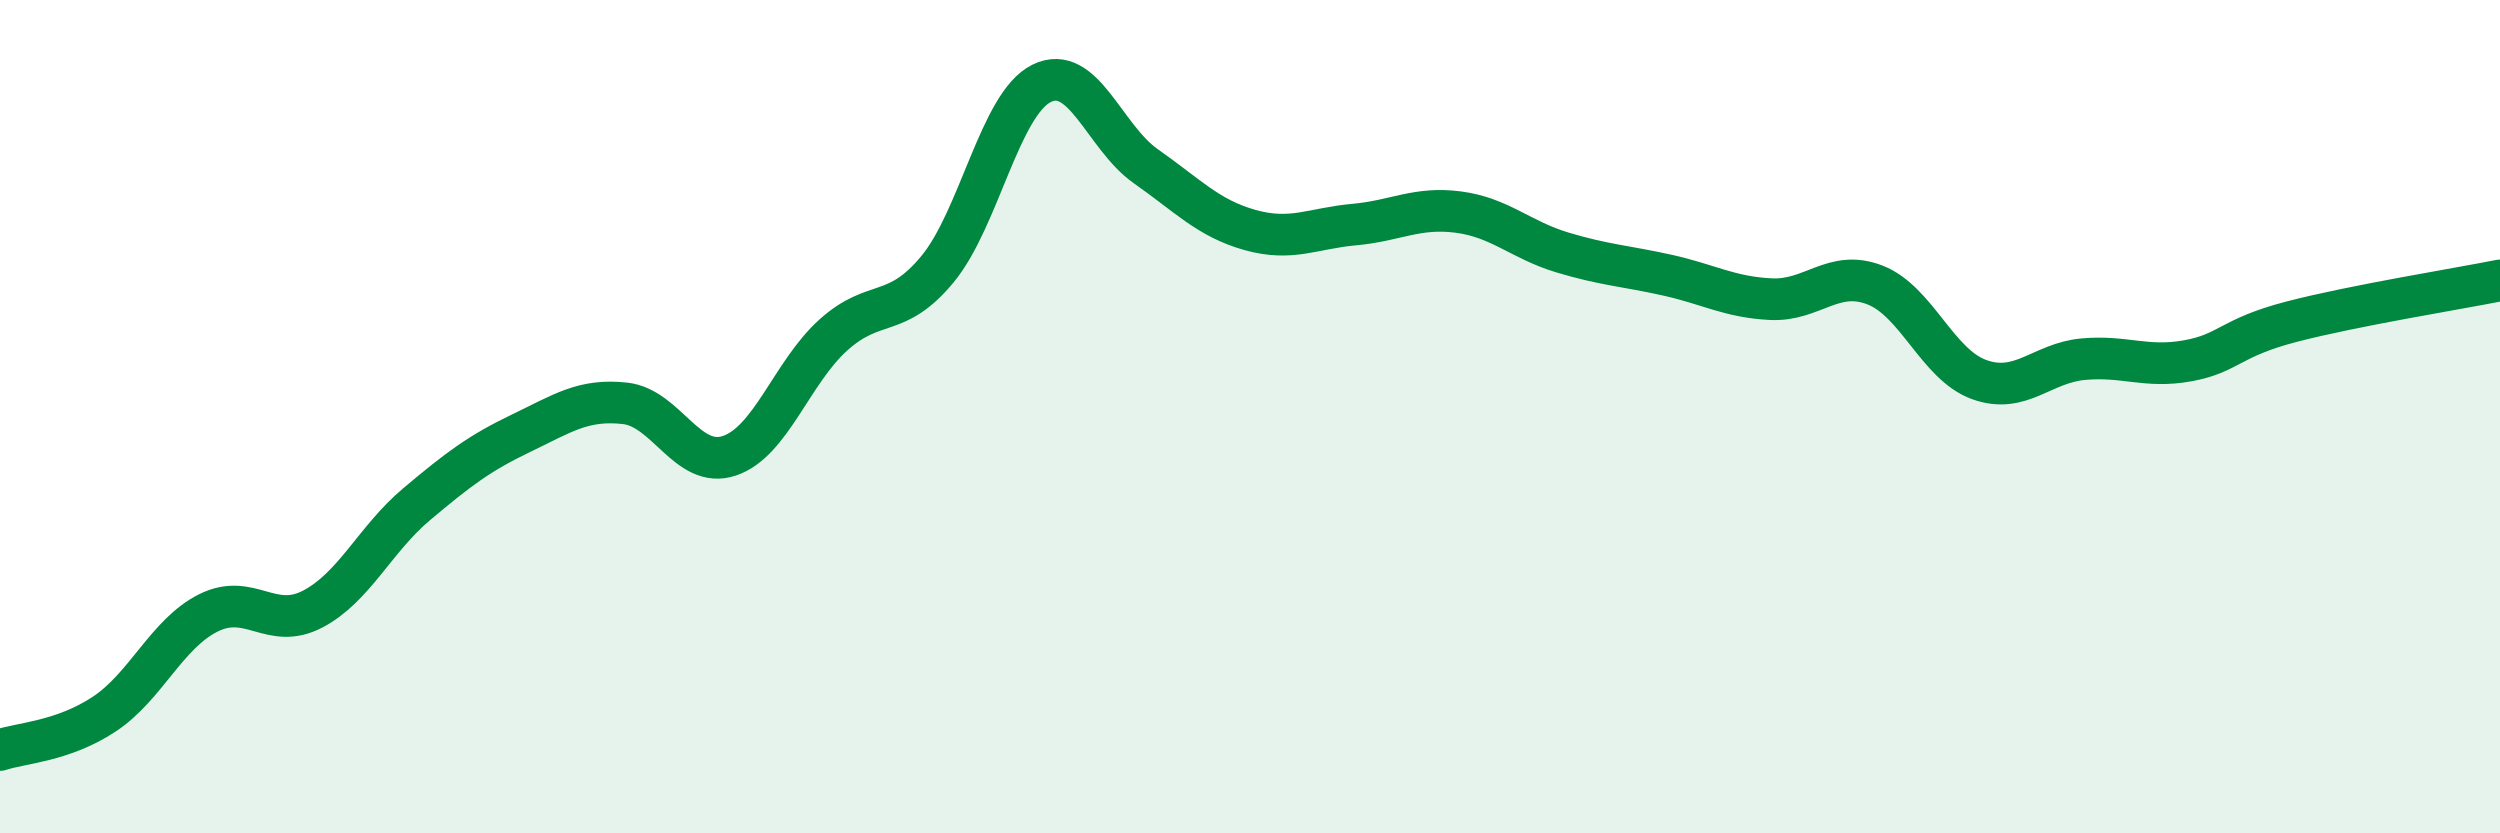
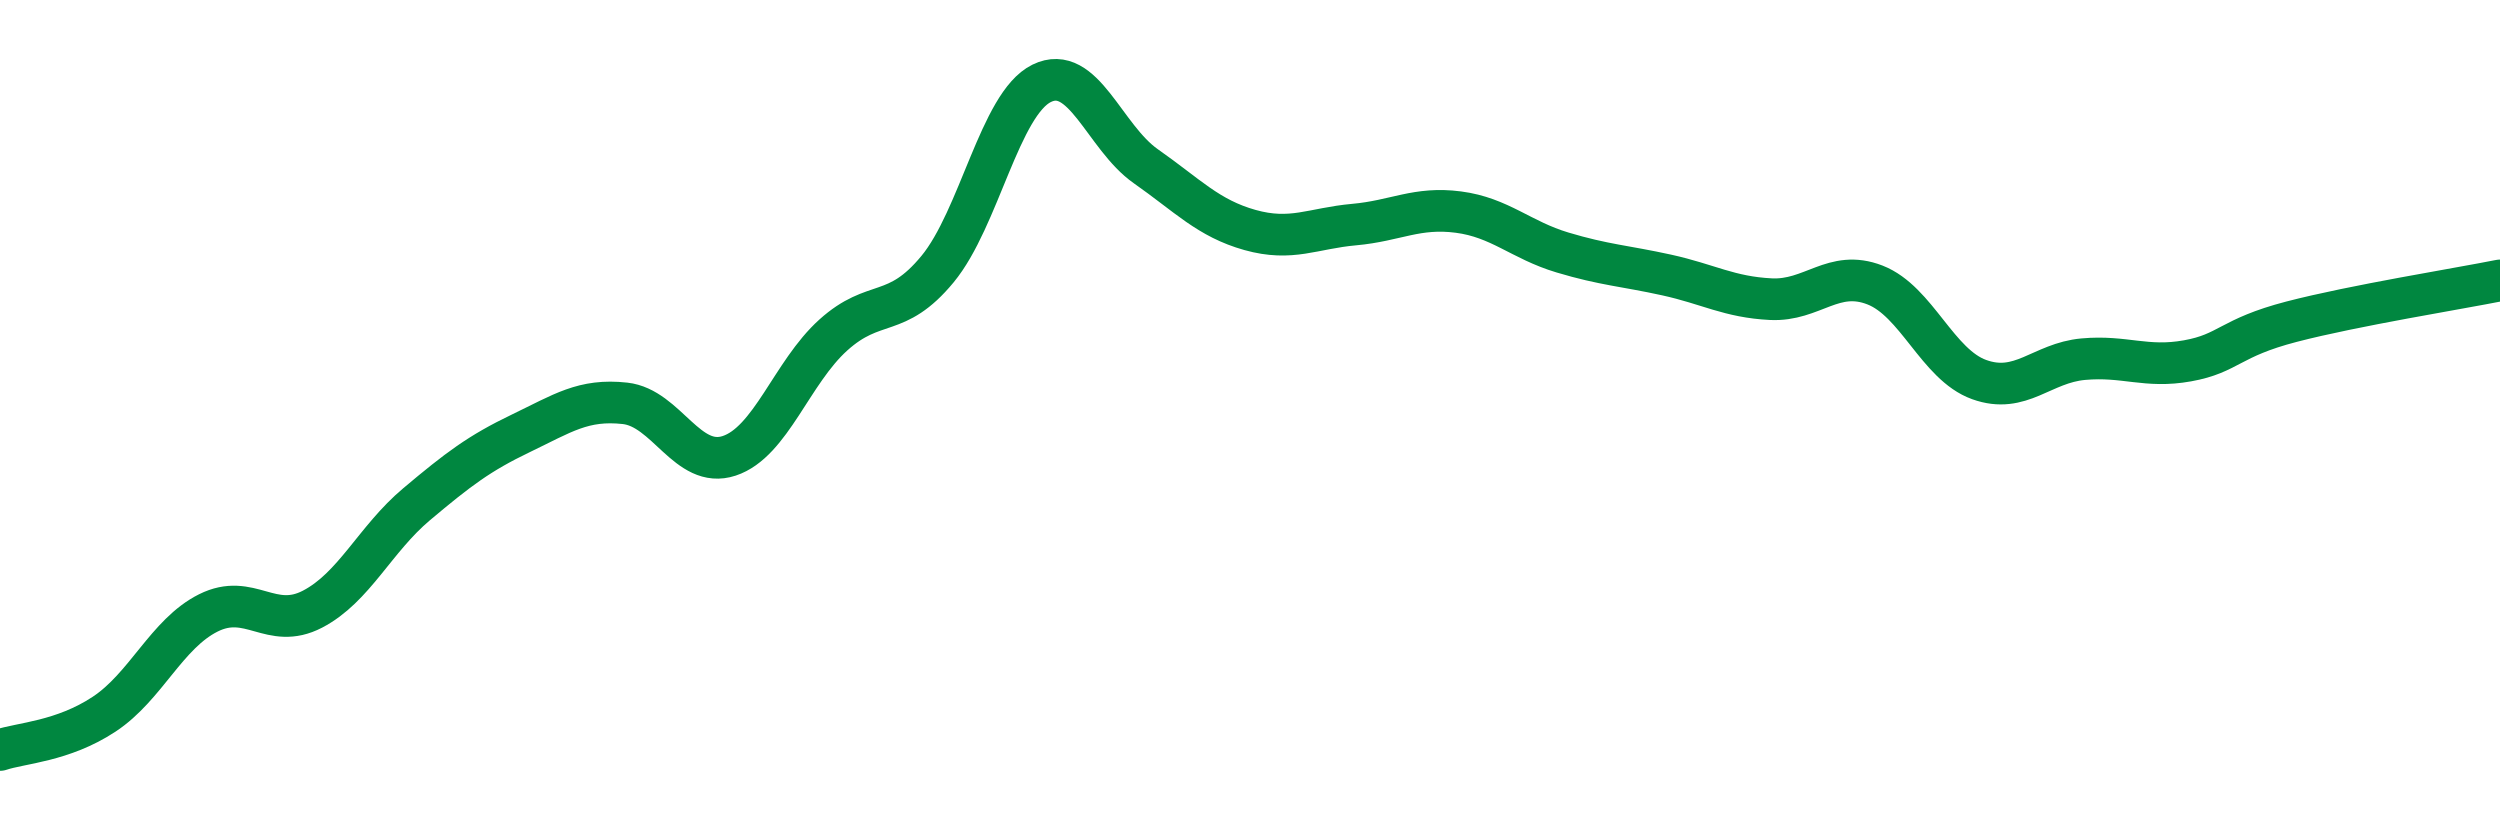
<svg xmlns="http://www.w3.org/2000/svg" width="60" height="20" viewBox="0 0 60 20">
-   <path d="M 0,18 C 0.5,17.83 1.5,17.8 2.5,17.14 C 3.5,16.48 4,15.21 5,14.71 C 6,14.21 6.5,15.14 7.5,14.62 C 8.5,14.1 9,12.94 10,12.1 C 11,11.26 11.5,10.88 12.5,10.4 C 13.5,9.92 14,9.57 15,9.68 C 16,9.79 16.5,11.27 17.5,10.94 C 18.5,10.61 19,8.94 20,8.04 C 21,7.14 21.5,7.67 22.5,6.46 C 23.5,5.25 24,2.49 25,2 C 26,1.51 26.5,3.29 27.5,3.99 C 28.5,4.69 29,5.24 30,5.52 C 31,5.8 31.5,5.48 32.5,5.39 C 33.5,5.3 34,4.96 35,5.09 C 36,5.22 36.5,5.76 37.5,6.06 C 38.5,6.36 39,6.38 40,6.6 C 41,6.82 41.5,7.13 42.5,7.18 C 43.5,7.23 44,6.45 45,6.84 C 46,7.23 46.5,8.75 47.5,9.11 C 48.5,9.47 49,8.71 50,8.62 C 51,8.53 51.5,8.84 52.5,8.66 C 53.5,8.48 53.5,8.11 55,7.72 C 56.5,7.33 59,6.93 60,6.73L60 20L0 20Z" fill="#008740" opacity="0.1" stroke-linecap="round" stroke-linejoin="round" />
  <path d="M 0,18 C 0.5,17.83 1.5,17.8 2.5,17.14 C 3.5,16.48 4,15.21 5,14.71 C 6,14.21 6.5,15.14 7.5,14.62 C 8.5,14.1 9,12.94 10,12.1 C 11,11.26 11.5,10.88 12.5,10.4 C 13.5,9.92 14,9.57 15,9.68 C 16,9.79 16.5,11.27 17.5,10.94 C 18.5,10.61 19,8.94 20,8.04 C 21,7.14 21.5,7.67 22.5,6.46 C 23.5,5.25 24,2.49 25,2 C 26,1.51 26.5,3.29 27.5,3.99 C 28.5,4.69 29,5.24 30,5.52 C 31,5.8 31.5,5.48 32.5,5.39 C 33.5,5.3 34,4.96 35,5.09 C 36,5.22 36.5,5.76 37.5,6.06 C 38.5,6.36 39,6.38 40,6.6 C 41,6.82 41.5,7.13 42.5,7.18 C 43.5,7.23 44,6.45 45,6.84 C 46,7.23 46.5,8.75 47.5,9.11 C 48.5,9.47 49,8.71 50,8.62 C 51,8.53 51.5,8.84 52.5,8.66 C 53.5,8.48 53.5,8.11 55,7.72 C 56.5,7.33 59,6.93 60,6.73" stroke="#008740" stroke-width="1" fill="none" stroke-linecap="round" stroke-linejoin="round" />
</svg>